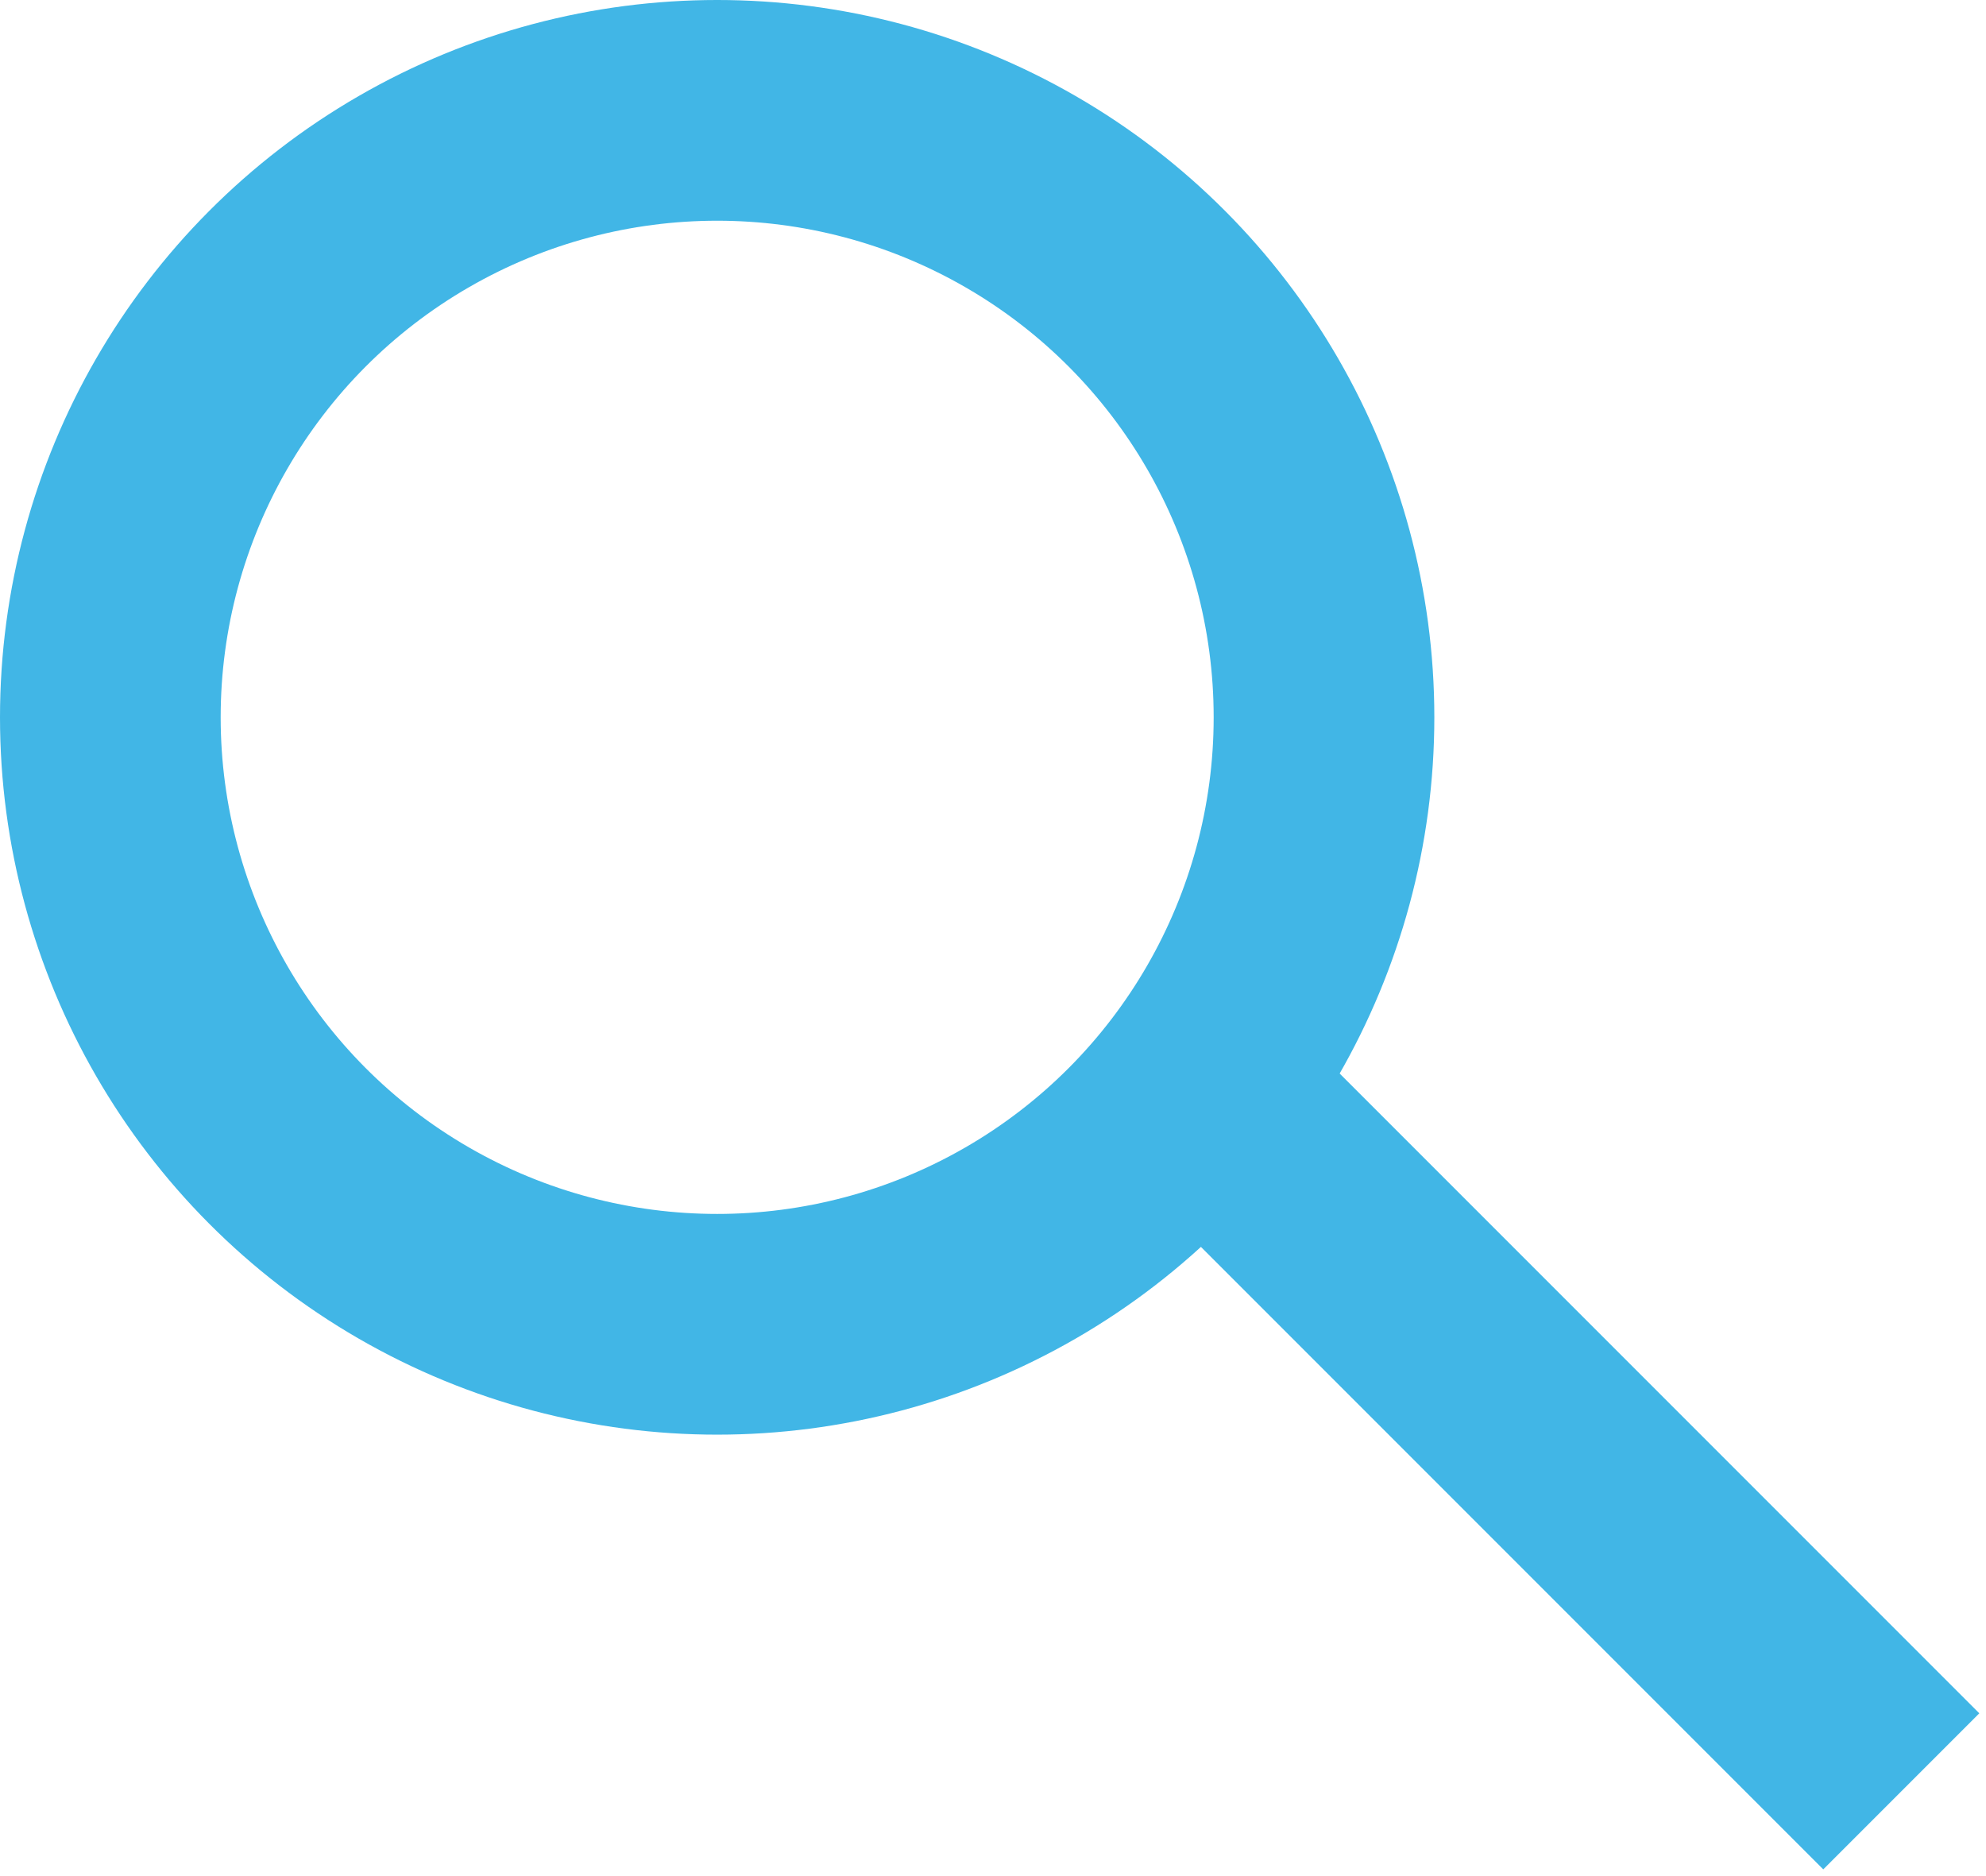
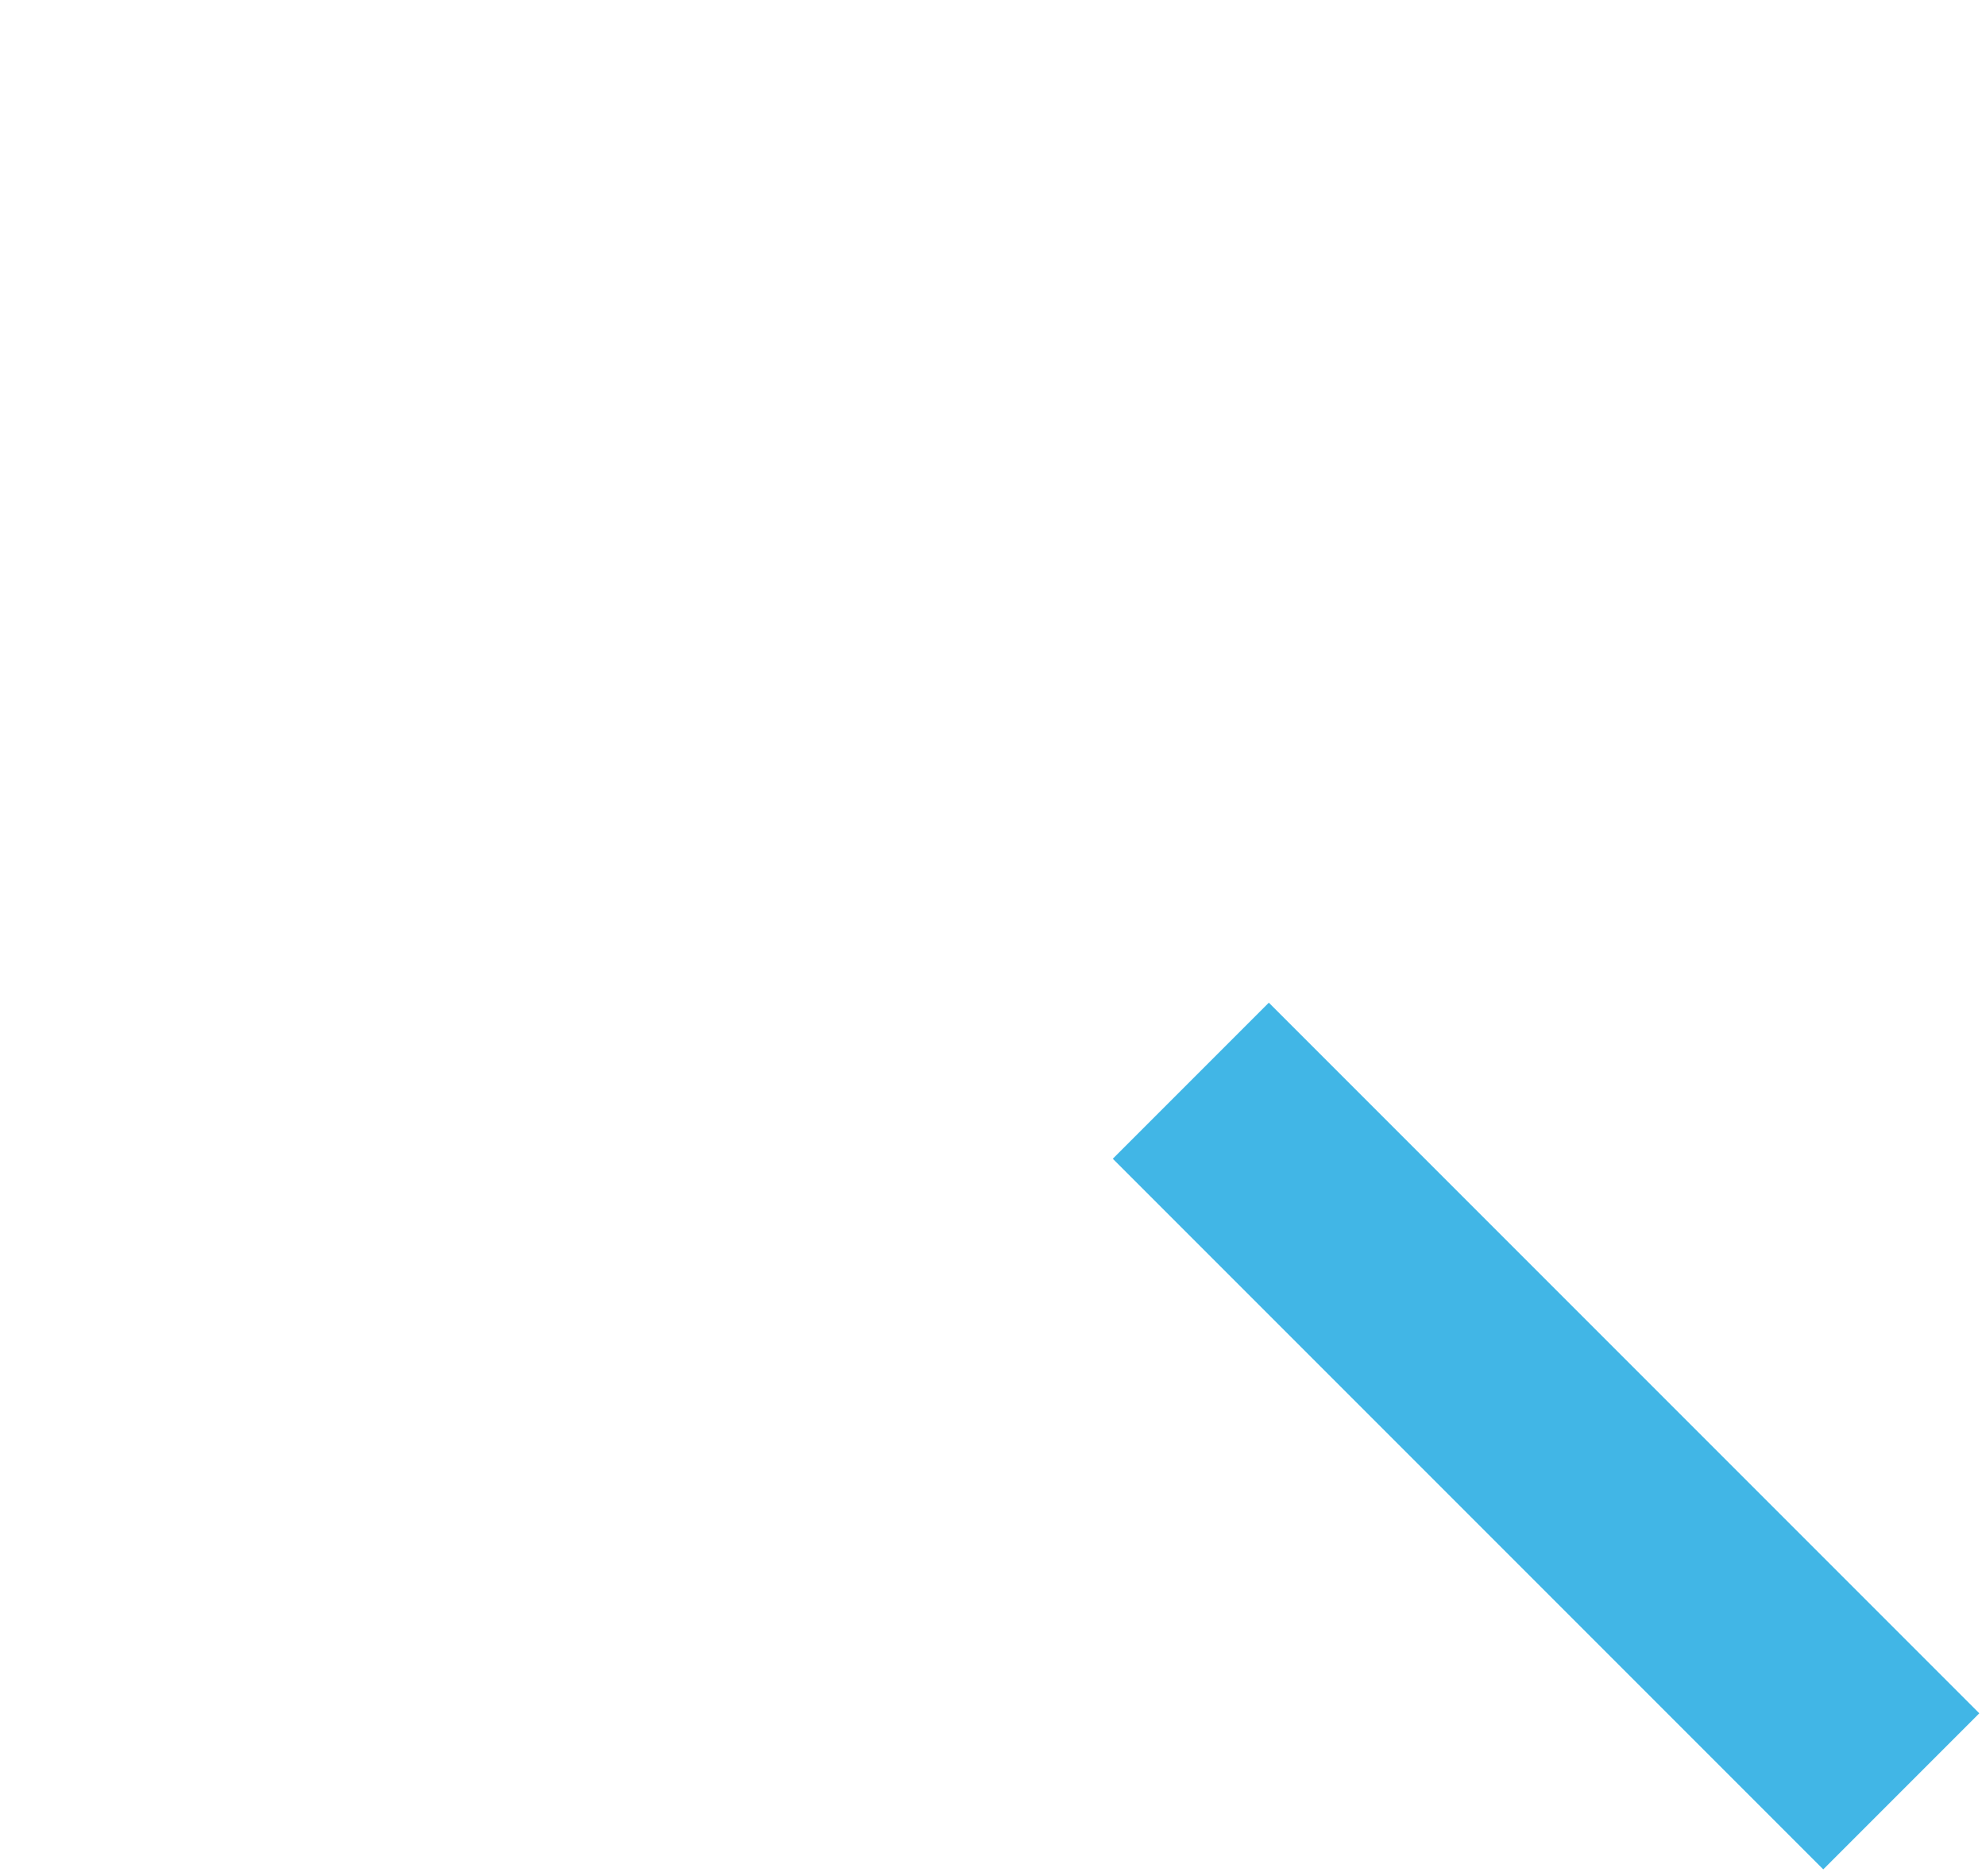
<svg xmlns="http://www.w3.org/2000/svg" width="18px" height="17px" viewBox="0 0 18 17" version="1.1">
  <title>Group 4</title>
  <desc>Created with Sketch.</desc>
  <g id="Wireframes" stroke="none" stroke-width="1" fill="none" fill-rule="evenodd">
    <g id="Page-Builder" transform="translate(-946, -10855)" stroke="#41B6E6" stroke-width="2">
      <g id="Resource-Library-Header" transform="translate(0, 10628)">
        <g id="Search-Library" transform="translate(760, 216)">
          <g id="Search">
            <g id="Group-4" transform="translate(187, 12)">
-               <circle id="Oval" cx="5.5" cy="5.5" r="5.5" />
              <path d="M10.5,9.5 L15.525,14.525" id="Line-2" stroke-linecap="square" />
            </g>
          </g>
        </g>
      </g>
    </g>
  </g>
</svg>